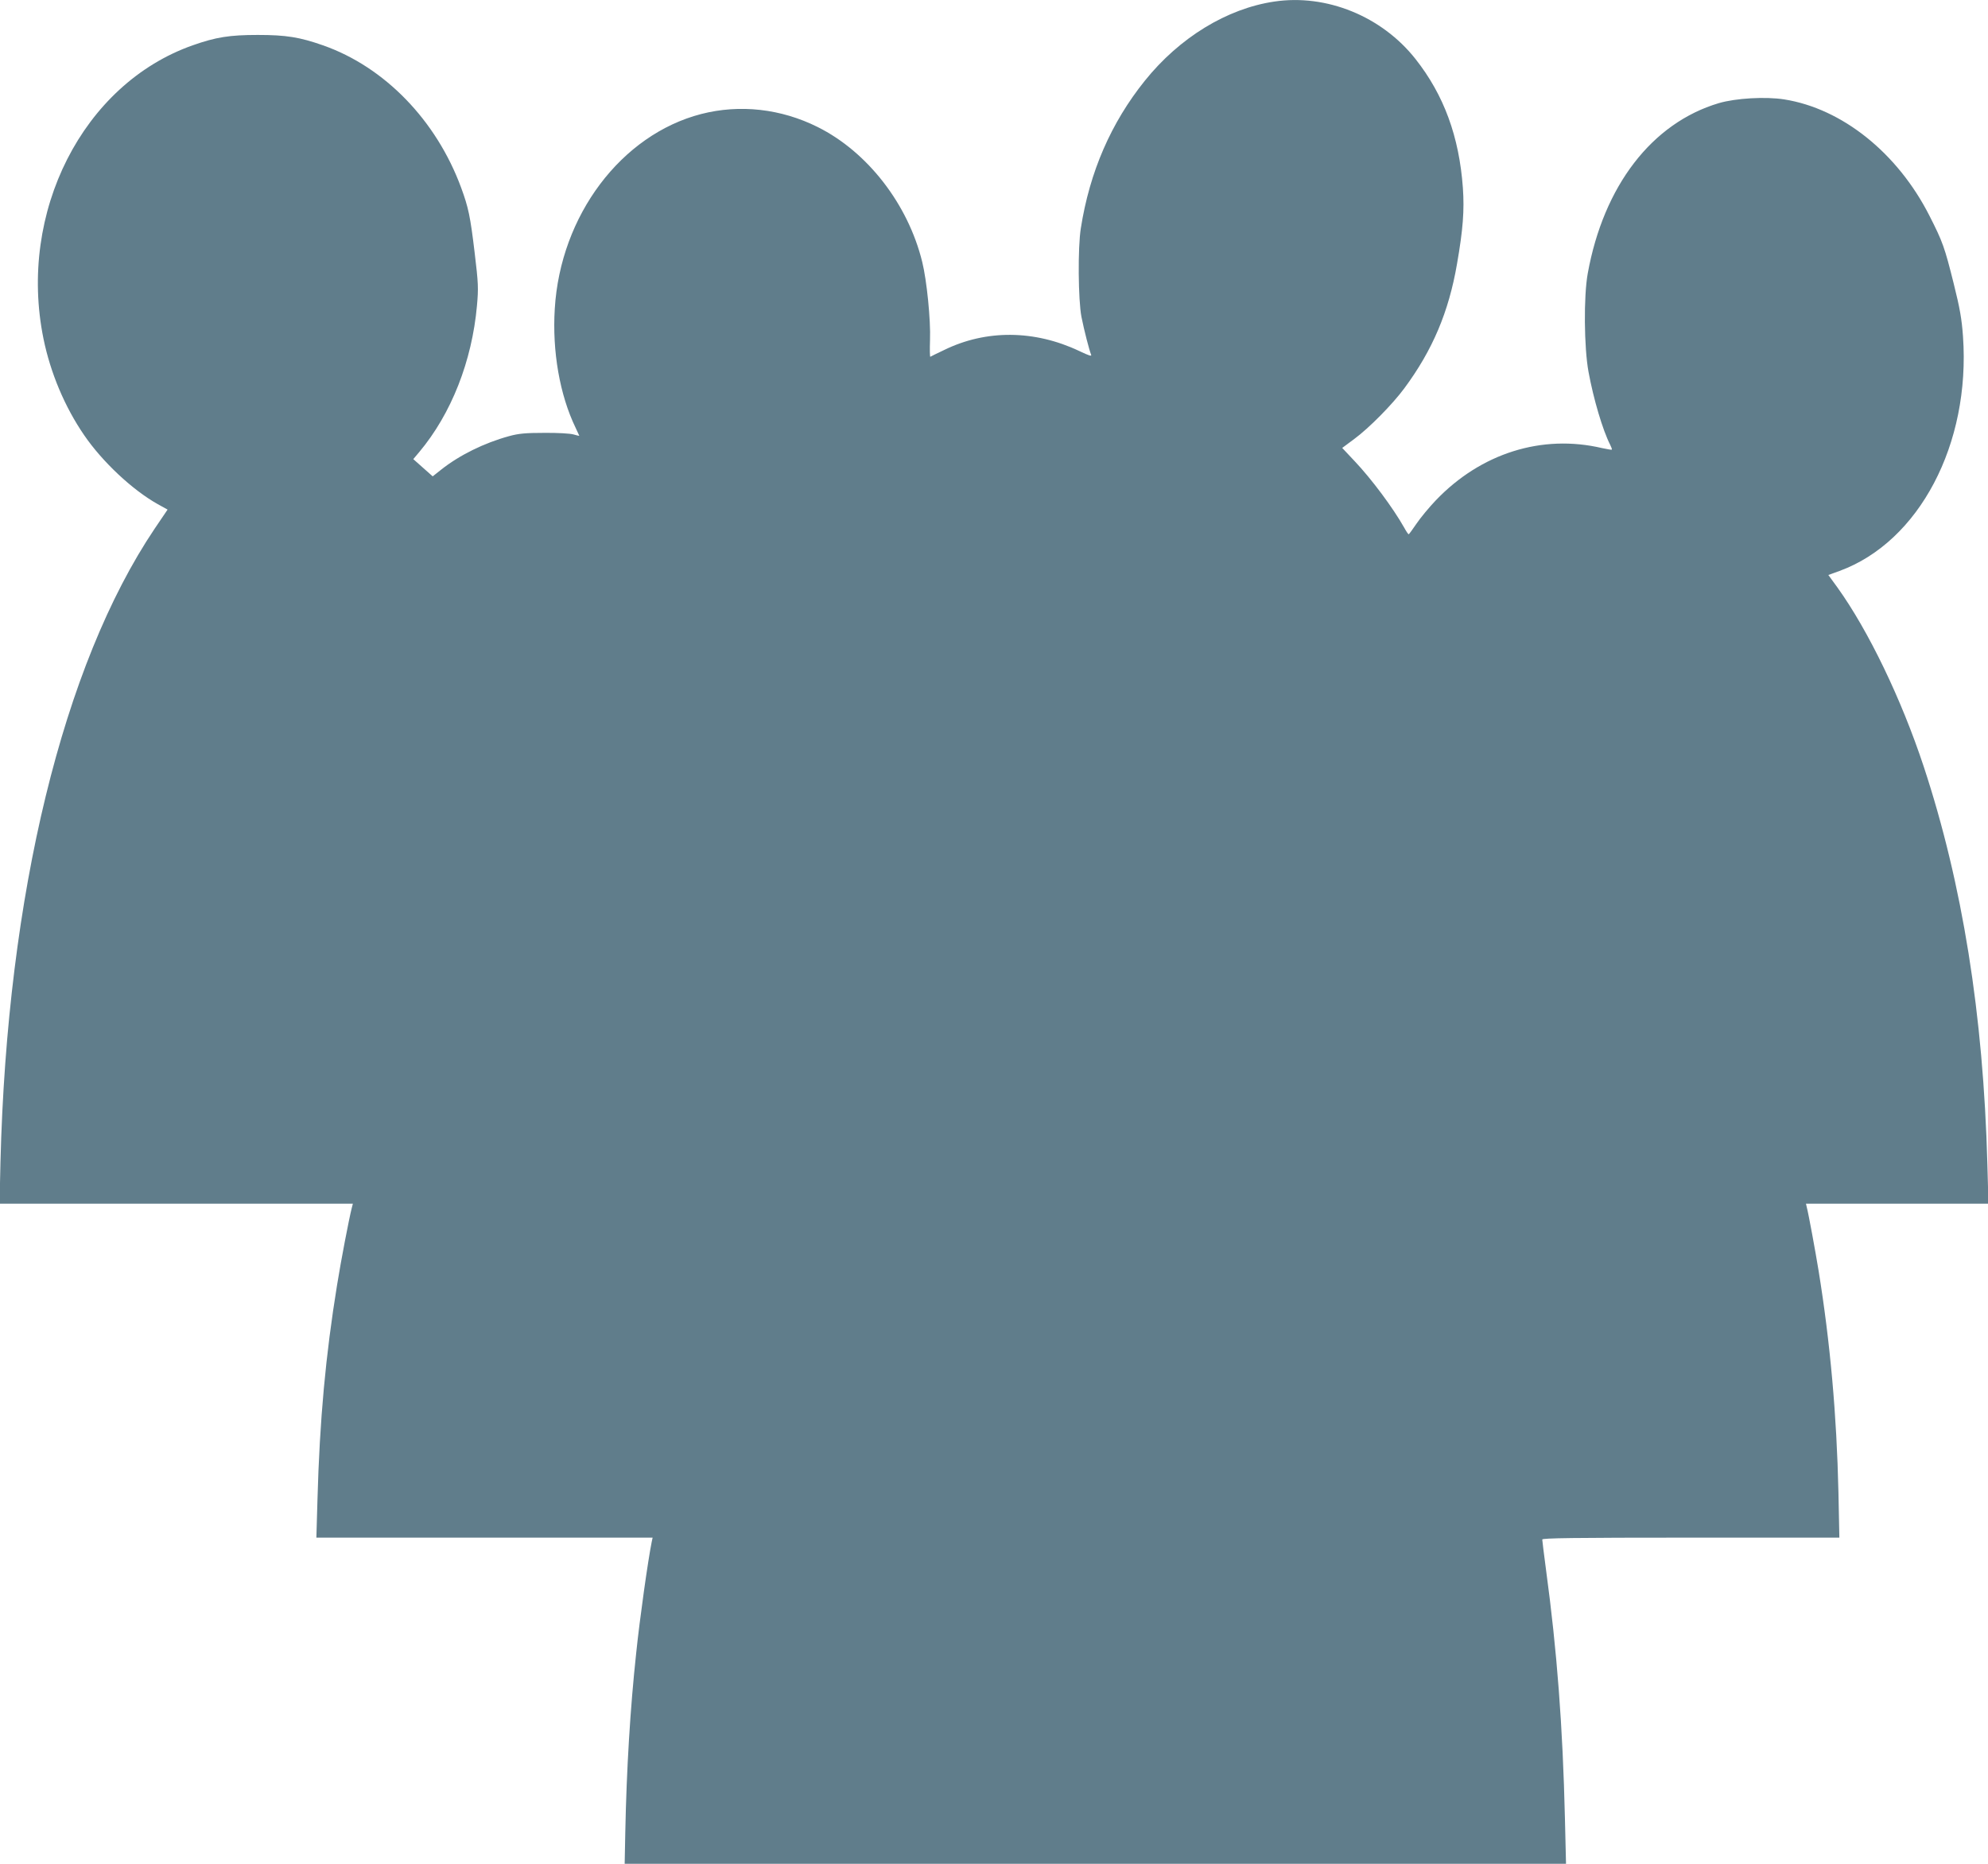
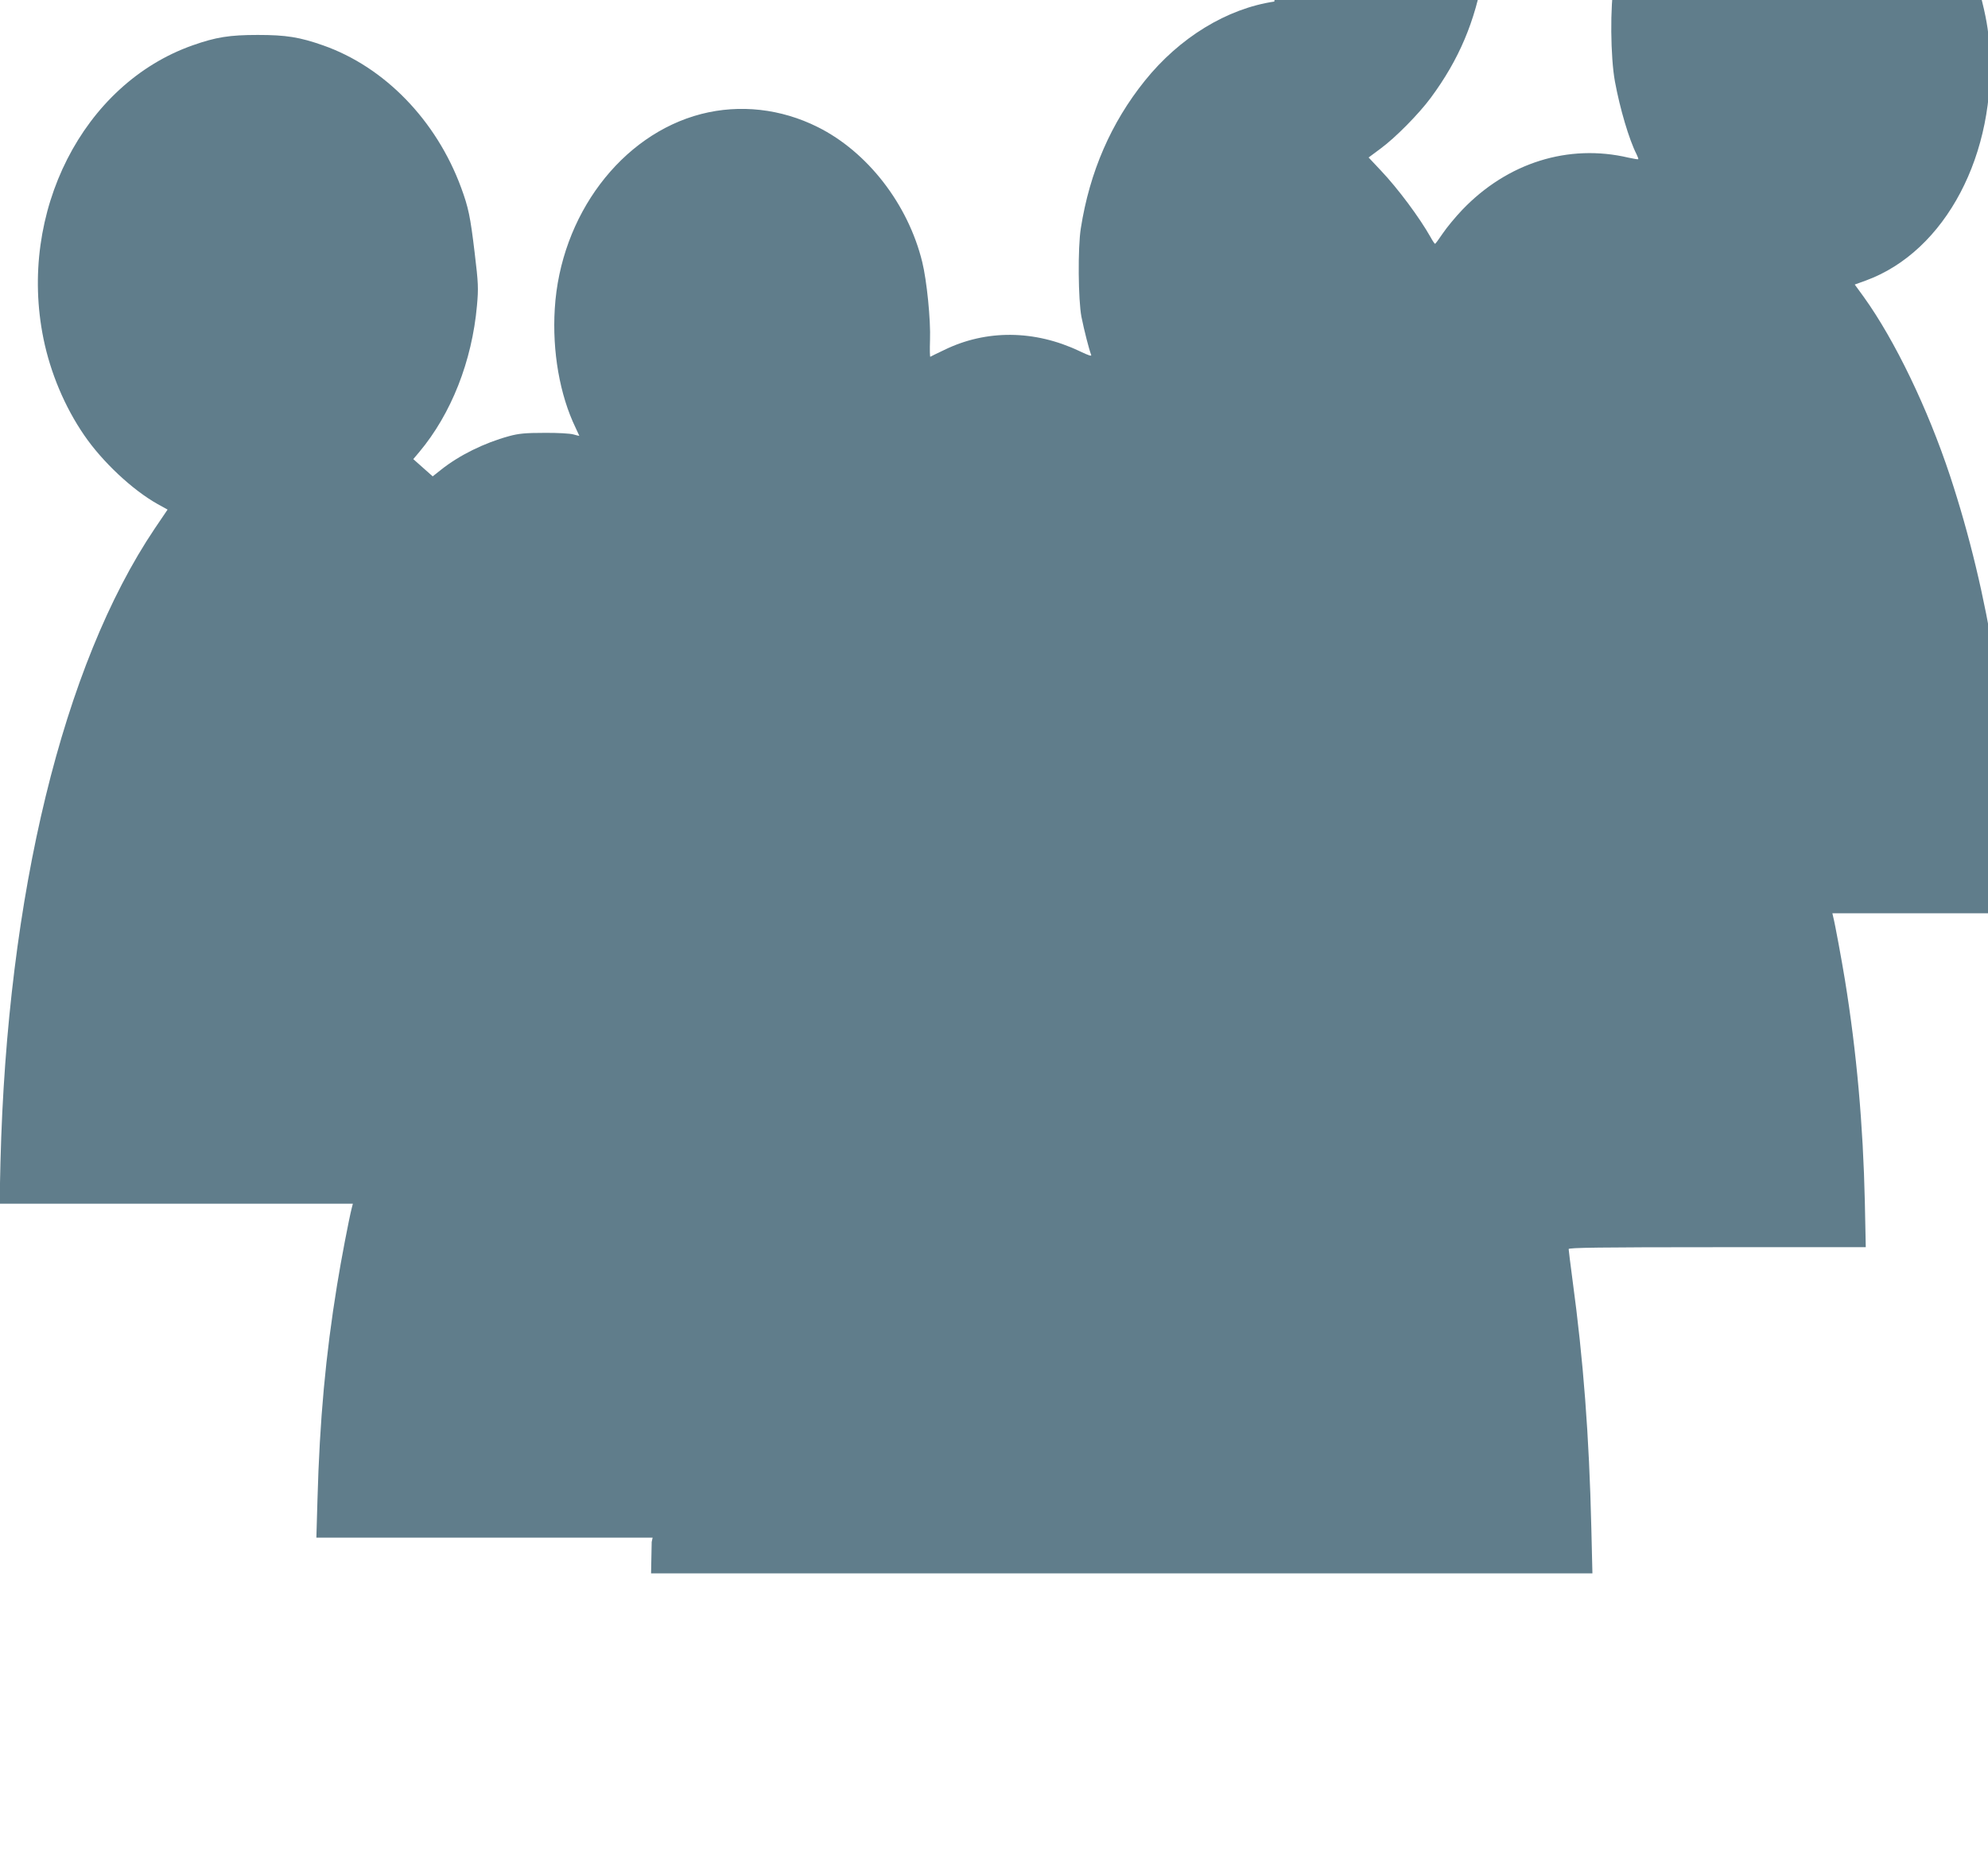
<svg xmlns="http://www.w3.org/2000/svg" version="1.0" width="1280pt" height="1200pt" viewBox="0 0 1280 1200" preserveAspectRatio="xMidYMid meet">
  <g transform="translate(0,1200) scale(0.1,-0.1)" fill="#607d8b" stroke="none">
-     <path d="M8205 11990 c-305 -45 -611 -232 -834 -510 -217 -270 -355 -586 -412 -950 -20 -125 -17 -461 4 -570 18 -90 50 -213 62 -243 6 -13 -11 -8 -76 23 -287 136 -599 139 -869 7 -47 -22 -87 -42 -90 -44 -3 -2 -4 47 -2 108 5 129 -21 385 -50 502 -91 372 -352 709 -673 869 -236 118 -501 148 -750 84 -515 -133 -907 -653 -943 -1254 -17 -274 32 -555 134 -766 13 -27 24 -51 24 -52 0 -1 -17 3 -38 9 -20 6 -104 11 -187 10 -120 0 -165 -4 -227 -21 -161 -44 -321 -123 -439 -217 l-53 -42 -62 55 -63 56 38 45 c207 247 340 586 372 943 10 113 9 143 -15 342 -28 234 -40 290 -87 418 -160 434 -493 777 -889 916 -151 53 -238 67 -420 67 -182 0 -270 -14 -420 -67 -706 -249 -1126 -1075 -960 -1889 45 -220 137 -439 262 -621 117 -171 310 -352 472 -443 l65 -36 -84 -124 c-589 -877 -949 -2355 -992 -4077 l-6 -268 1137 0 1138 0 -7 -27 c-18 -71 -69 -336 -95 -498 -73 -449 -112 -867 -126 -1383 l-7 -242 1082 0 1083 0 -6 -28 c-24 -119 -77 -494 -100 -717 -38 -352 -62 -745 -70 -1153 l-4 -202 3031 0 3030 0 -7 293 c-14 591 -51 1080 -122 1602 -13 99 -24 186 -24 193 0 9 198 12 957 12 l956 0 -6 293 c-11 494 -53 965 -128 1427 -20 122 -64 363 -76 408 l-5 22 587 0 588 0 -7 253 c-26 966 -161 1807 -410 2562 -144 435 -355 873 -555 1152 l-59 81 72 26 c513 188 844 817 795 1510 -8 112 -20 181 -60 341 -58 232 -70 267 -156 436 -205 404 -562 690 -935 749 -120 19 -312 8 -421 -24 -431 -128 -742 -533 -844 -1096 -27 -148 -24 -478 5 -635 32 -174 91 -374 139 -468 8 -16 13 -30 11 -32 -2 -2 -30 3 -63 10 -387 91 -780 -33 -1070 -336 -44 -46 -100 -114 -125 -151 -25 -37 -47 -67 -50 -68 -3 0 -16 19 -29 43 -71 126 -210 313 -320 429 l-79 84 78 58 c95 70 245 222 322 326 182 246 286 492 339 800 39 223 48 346 38 490 -24 331 -122 598 -305 830 -217 275 -573 420 -909 370z" />
+     <path d="M8205 11990 c-305 -45 -611 -232 -834 -510 -217 -270 -355 -586 -412 -950 -20 -125 -17 -461 4 -570 18 -90 50 -213 62 -243 6 -13 -11 -8 -76 23 -287 136 -599 139 -869 7 -47 -22 -87 -42 -90 -44 -3 -2 -4 47 -2 108 5 129 -21 385 -50 502 -91 372 -352 709 -673 869 -236 118 -501 148 -750 84 -515 -133 -907 -653 -943 -1254 -17 -274 32 -555 134 -766 13 -27 24 -51 24 -52 0 -1 -17 3 -38 9 -20 6 -104 11 -187 10 -120 0 -165 -4 -227 -21 -161 -44 -321 -123 -439 -217 l-53 -42 -62 55 -63 56 38 45 c207 247 340 586 372 943 10 113 9 143 -15 342 -28 234 -40 290 -87 418 -160 434 -493 777 -889 916 -151 53 -238 67 -420 67 -182 0 -270 -14 -420 -67 -706 -249 -1126 -1075 -960 -1889 45 -220 137 -439 262 -621 117 -171 310 -352 472 -443 l65 -36 -84 -124 c-589 -877 -949 -2355 -992 -4077 l-6 -268 1137 0 1138 0 -7 -27 c-18 -71 -69 -336 -95 -498 -73 -449 -112 -867 -126 -1383 l-7 -242 1082 0 1083 0 -6 -28 l-4 -202 3031 0 3030 0 -7 293 c-14 591 -51 1080 -122 1602 -13 99 -24 186 -24 193 0 9 198 12 957 12 l956 0 -6 293 c-11 494 -53 965 -128 1427 -20 122 -64 363 -76 408 l-5 22 587 0 588 0 -7 253 c-26 966 -161 1807 -410 2562 -144 435 -355 873 -555 1152 l-59 81 72 26 c513 188 844 817 795 1510 -8 112 -20 181 -60 341 -58 232 -70 267 -156 436 -205 404 -562 690 -935 749 -120 19 -312 8 -421 -24 -431 -128 -742 -533 -844 -1096 -27 -148 -24 -478 5 -635 32 -174 91 -374 139 -468 8 -16 13 -30 11 -32 -2 -2 -30 3 -63 10 -387 91 -780 -33 -1070 -336 -44 -46 -100 -114 -125 -151 -25 -37 -47 -67 -50 -68 -3 0 -16 19 -29 43 -71 126 -210 313 -320 429 l-79 84 78 58 c95 70 245 222 322 326 182 246 286 492 339 800 39 223 48 346 38 490 -24 331 -122 598 -305 830 -217 275 -573 420 -909 370z" />
  </g>
</svg>